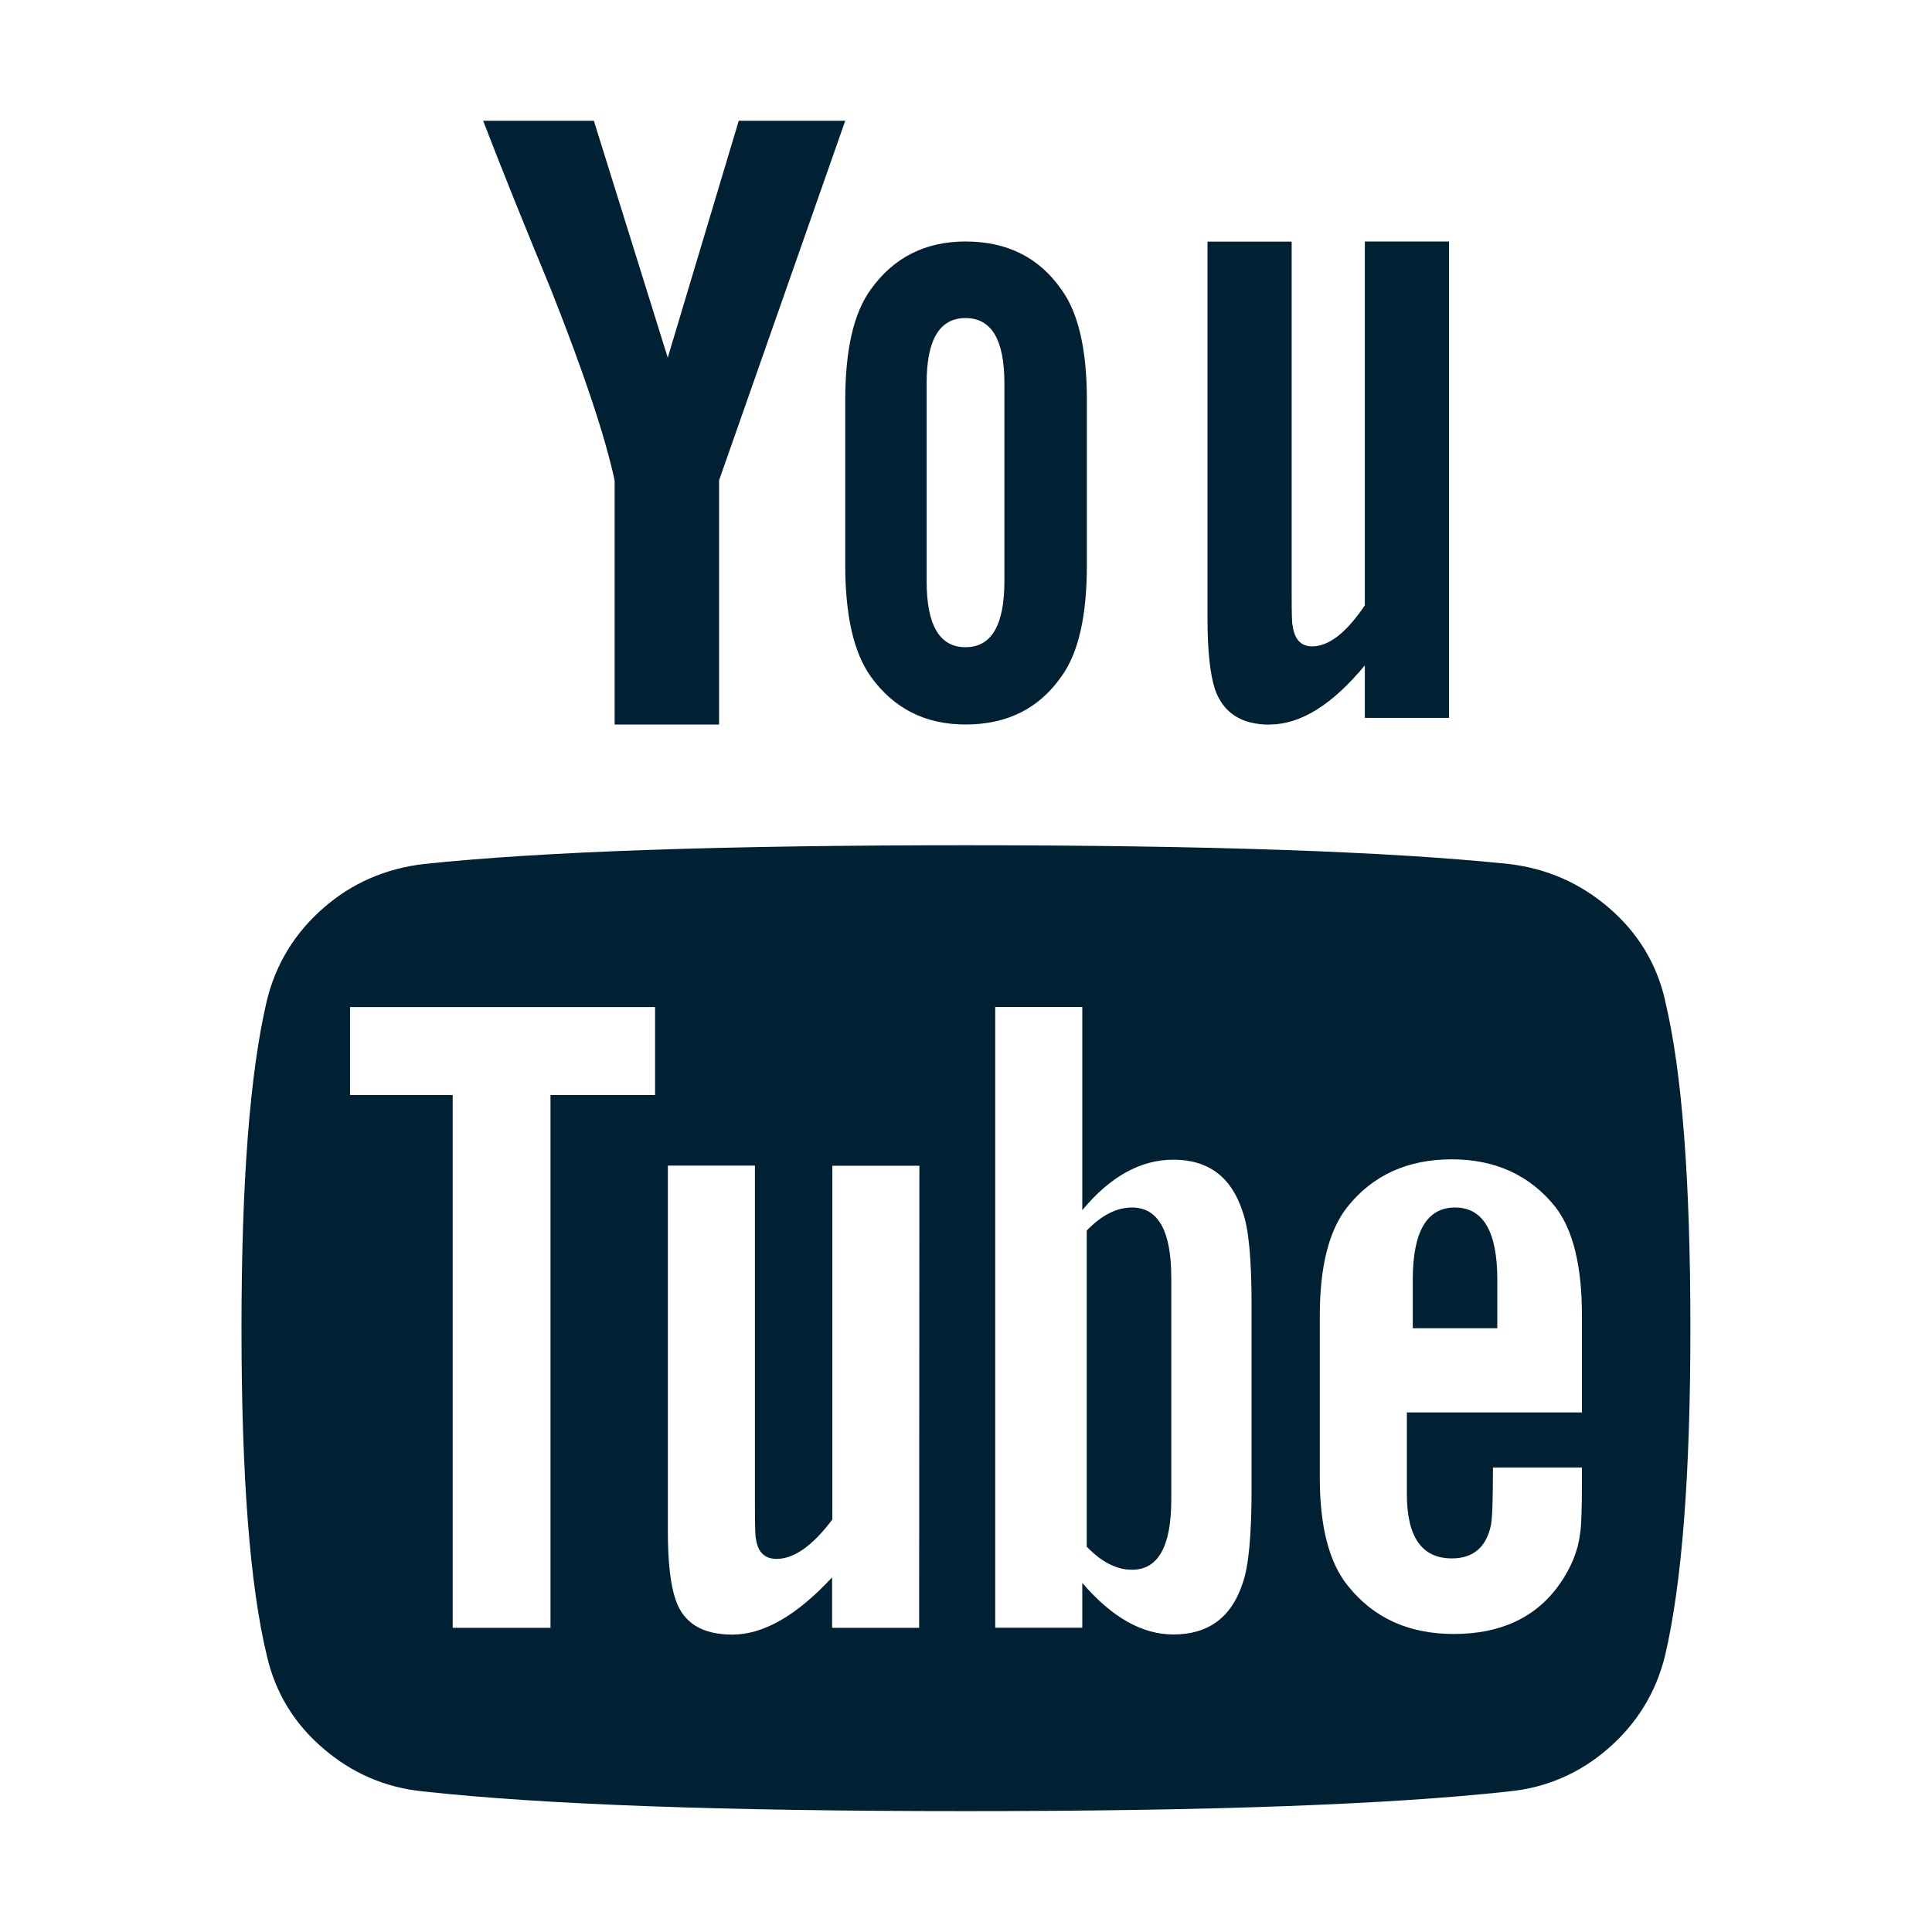
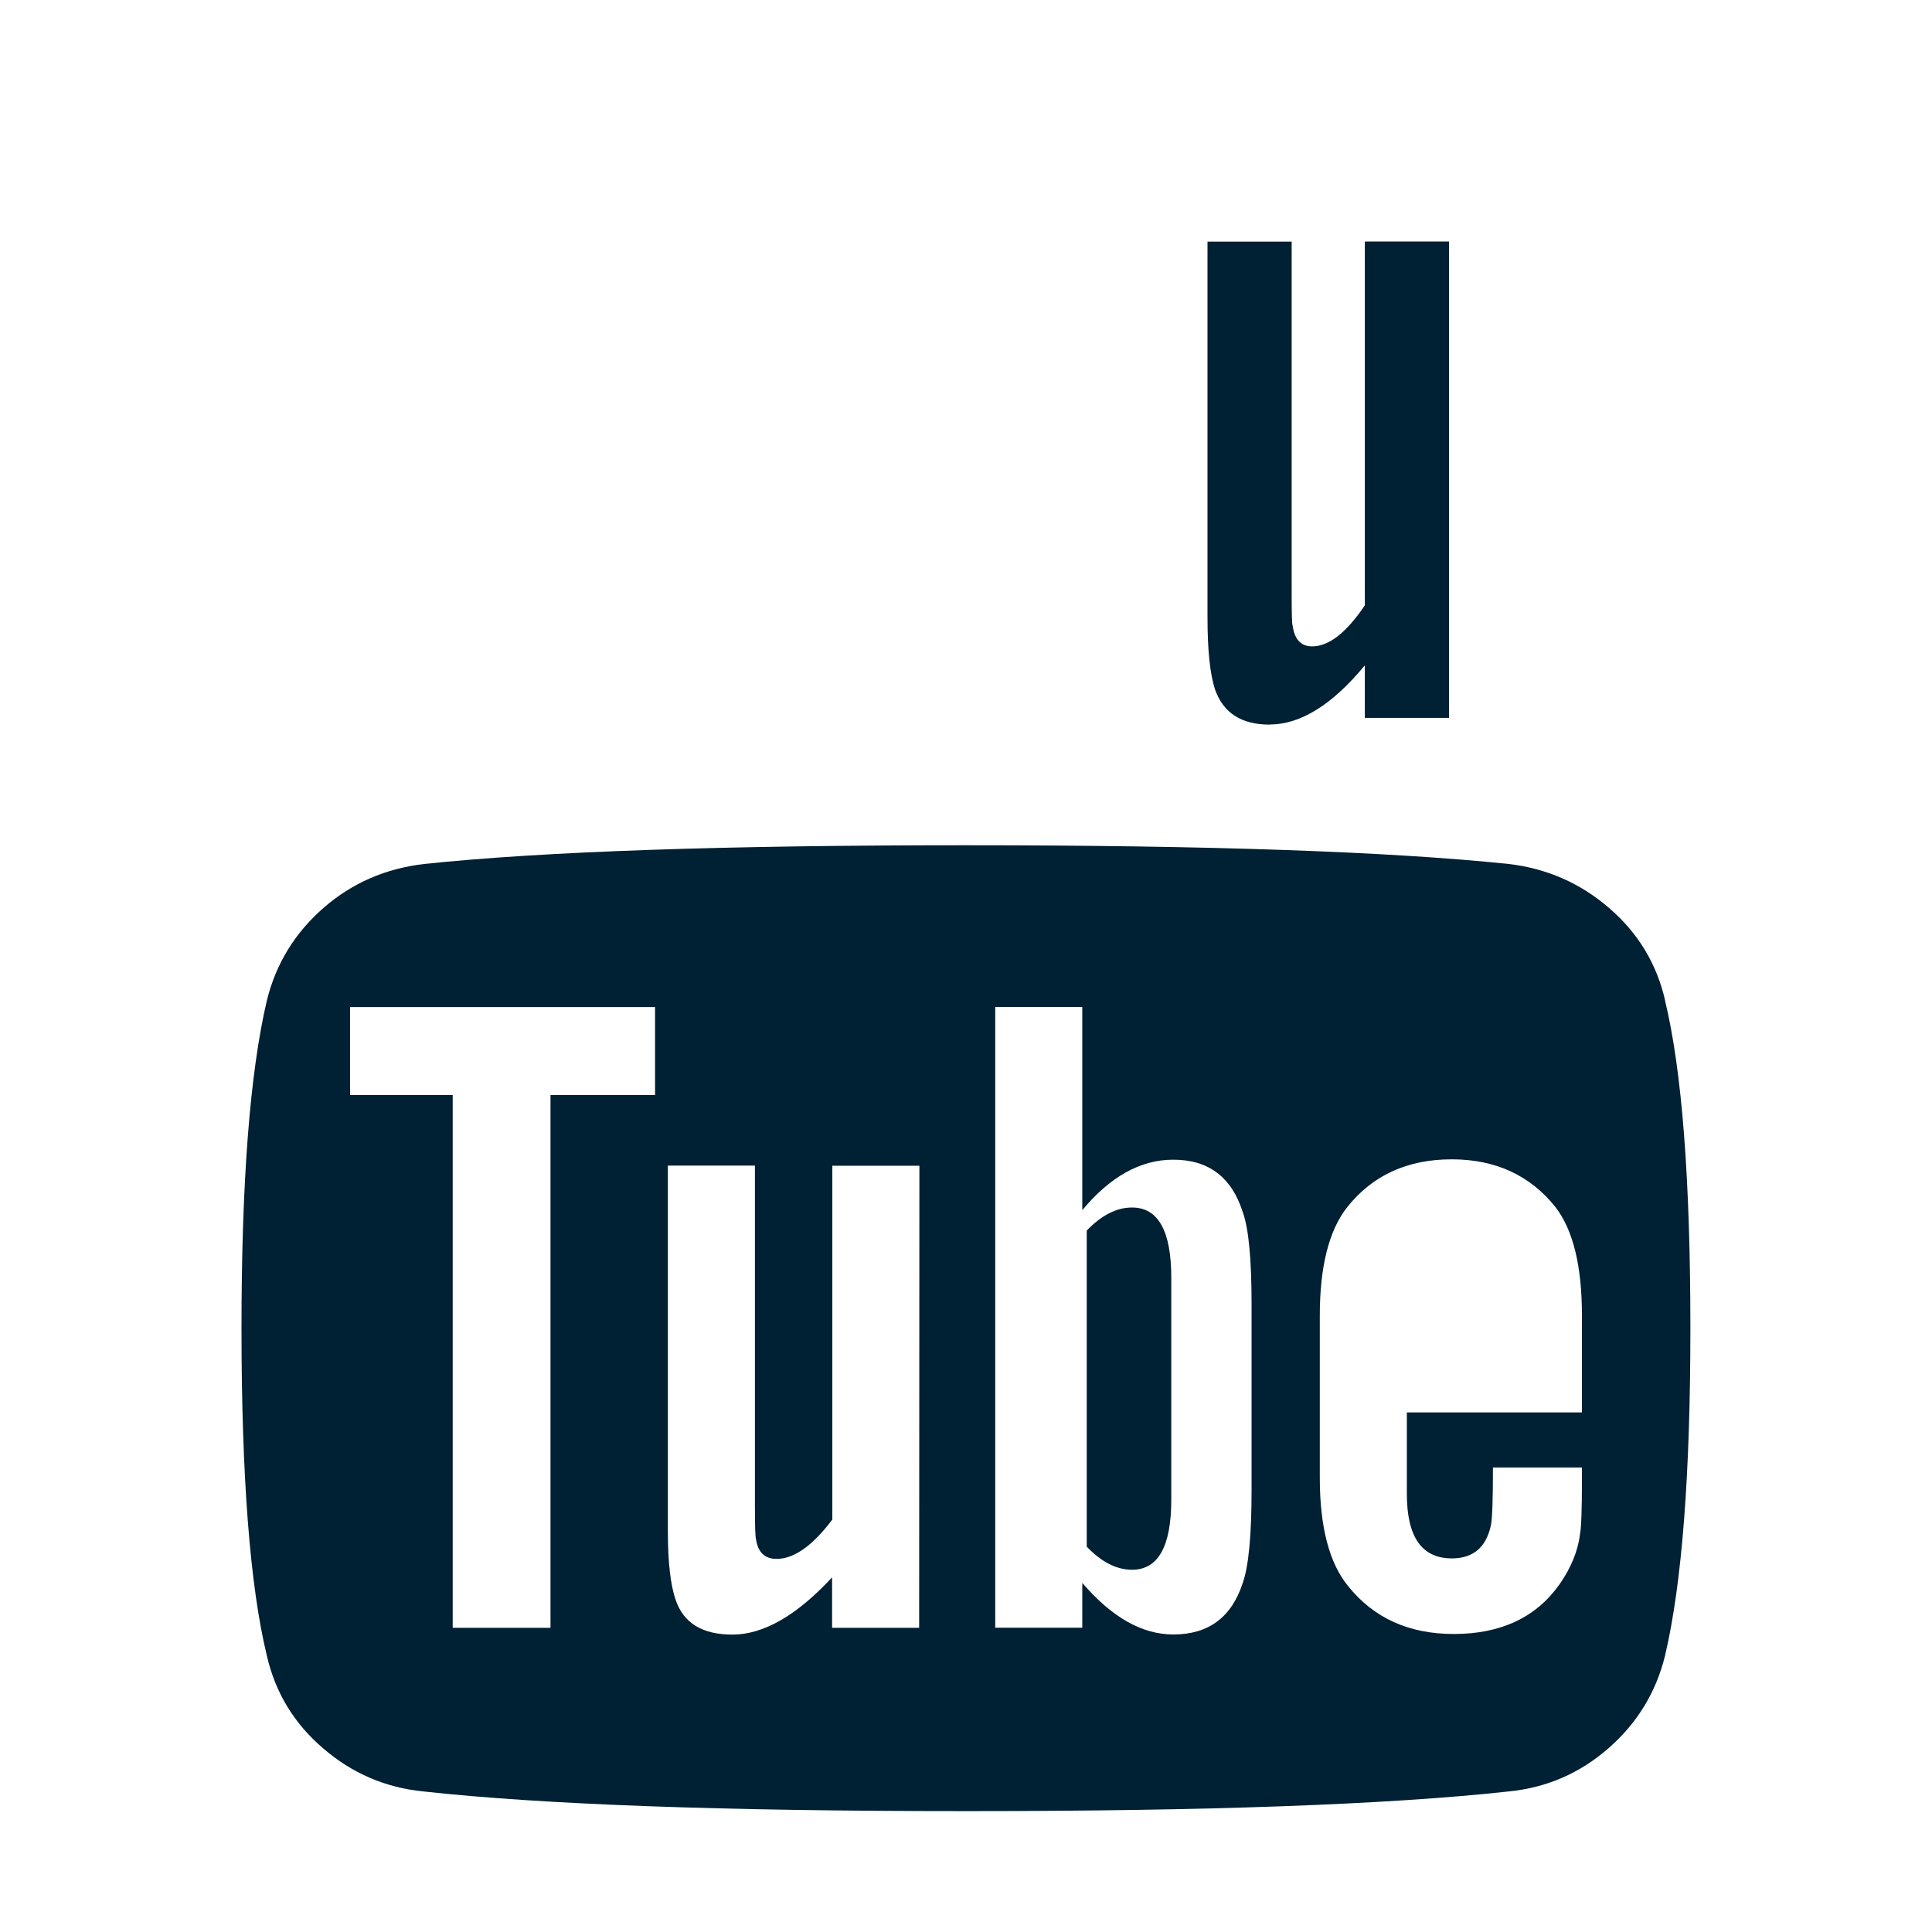
<svg xmlns="http://www.w3.org/2000/svg" height="16" viewBox="0 0 16 16" width="16">
  <g fill="#002033" transform="translate(2 1)">
    <path d="m11.79 7.286c-.07-.305-.225-.561-.465-.767-.24-.207-.517-.327-.831-.364-.994-.103-2.491-.155-4.494-.155s-3.499.051-4.487.155c-.318.037-.597.157-.834.364s-.394.462-.469.767c-.141.6-.21 1.504-.21 2.713 0 1.231.07 2.135.21 2.713.07.305.225.561.466.767.24.207.517.326.831.357.992.109 2.489.163 4.493.163 2.002 0 3.5-.054 4.494-.163.314-.031.588-.15.826-.357.237-.207.394-.462.469-.767.141-.6.21-1.504.21-2.713 0-1.231-.07-2.135-.21-2.713zm-8.365.783h-.866v4.412h-.81v-4.412h-.85v-.729h2.526zm2.187 4.412h-.721v-.418c-.292.315-.567.474-.826.474-.249 0-.404-.096-.469-.286-.043-.123-.065-.313-.065-.566v-3.032h.721v2.823c0 .166.003.255.009.271.016.109.073.163.17.163.145 0 .299-.109.462-.326v-2.93h.721zm2.753-1.147c0 .377-.024.637-.073.775-.092.284-.283.427-.575.427-.259 0-.509-.142-.754-.427v.371h-.721v-5.141h.721v1.683c.232-.279.483-.418.754-.418.292 0 .483.145.575.434.049.135.073.39.073.767zm2.736-.637h-1.45v.675c0 .357.124.534.373.534.178 0 .286-.094.324-.279.01-.051.016-.21.016-.474h.737v.101c0 .254-.006.403-.016.449-.016.139-.073.279-.17.418-.194.274-.486.411-.875.411-.372 0-.663-.132-.875-.396-.157-.191-.235-.491-.235-.899v-1.341c0-.408.076-.707.227-.899.21-.264.499-.396.866-.396.361 0 .649.132.859.396.147.191.219.491.219.899z" />
    <path d="m7.375 9c-.128 0-.253.064-.375.191v2.618c.122.127.247.191.375.191.217 0 .325-.194.325-.582v-1.836c0-.388-.108-.582-.325-.582z" />
-     <path d="m10.05 9c-.233 0-.35.199-.35.597v.403h.7v-.404c0-.396-.117-.596-.35-.596z" />
-     <path d="m3.09 2.978v2.022h.865v-2.022l1.045-2.978h-.882l-.588 1.962-.612-1.962h-.917c.161.418.349.883.561 1.396.272.686.448 1.213.528 1.582z" />
-     <path d="m5.996 5c.345 0 .61-.133.795-.399.14-.193.21-.5.21-.921v-1.367c0-.417-.07-.721-.21-.914-.185-.266-.449-.399-.795-.399-.334 0-.597.133-.786.399-.14.193-.21.497-.21.914v1.367c0 .417.07.724.21.921.19.266.452.399.786.399zm-.322-2.827c0-.36.107-.539.322-.539s.322.18.322.539v1.64c0 .364-.107.547-.322.547s-.322-.183-.322-.547z" />
    <path d="m8.515 5c.255 0 .518-.163.788-.49v.435h.697v-3.945h-.697v3.013c-.153.227-.298.34-.437.34-.092 0-.146-.058-.161-.173-.006-.01-.008-.103-.008-.276v-2.903h-.697v3.115c0 .269.021.467.062.593.069.195.218.292.453.292z" />
  </g>
</svg>